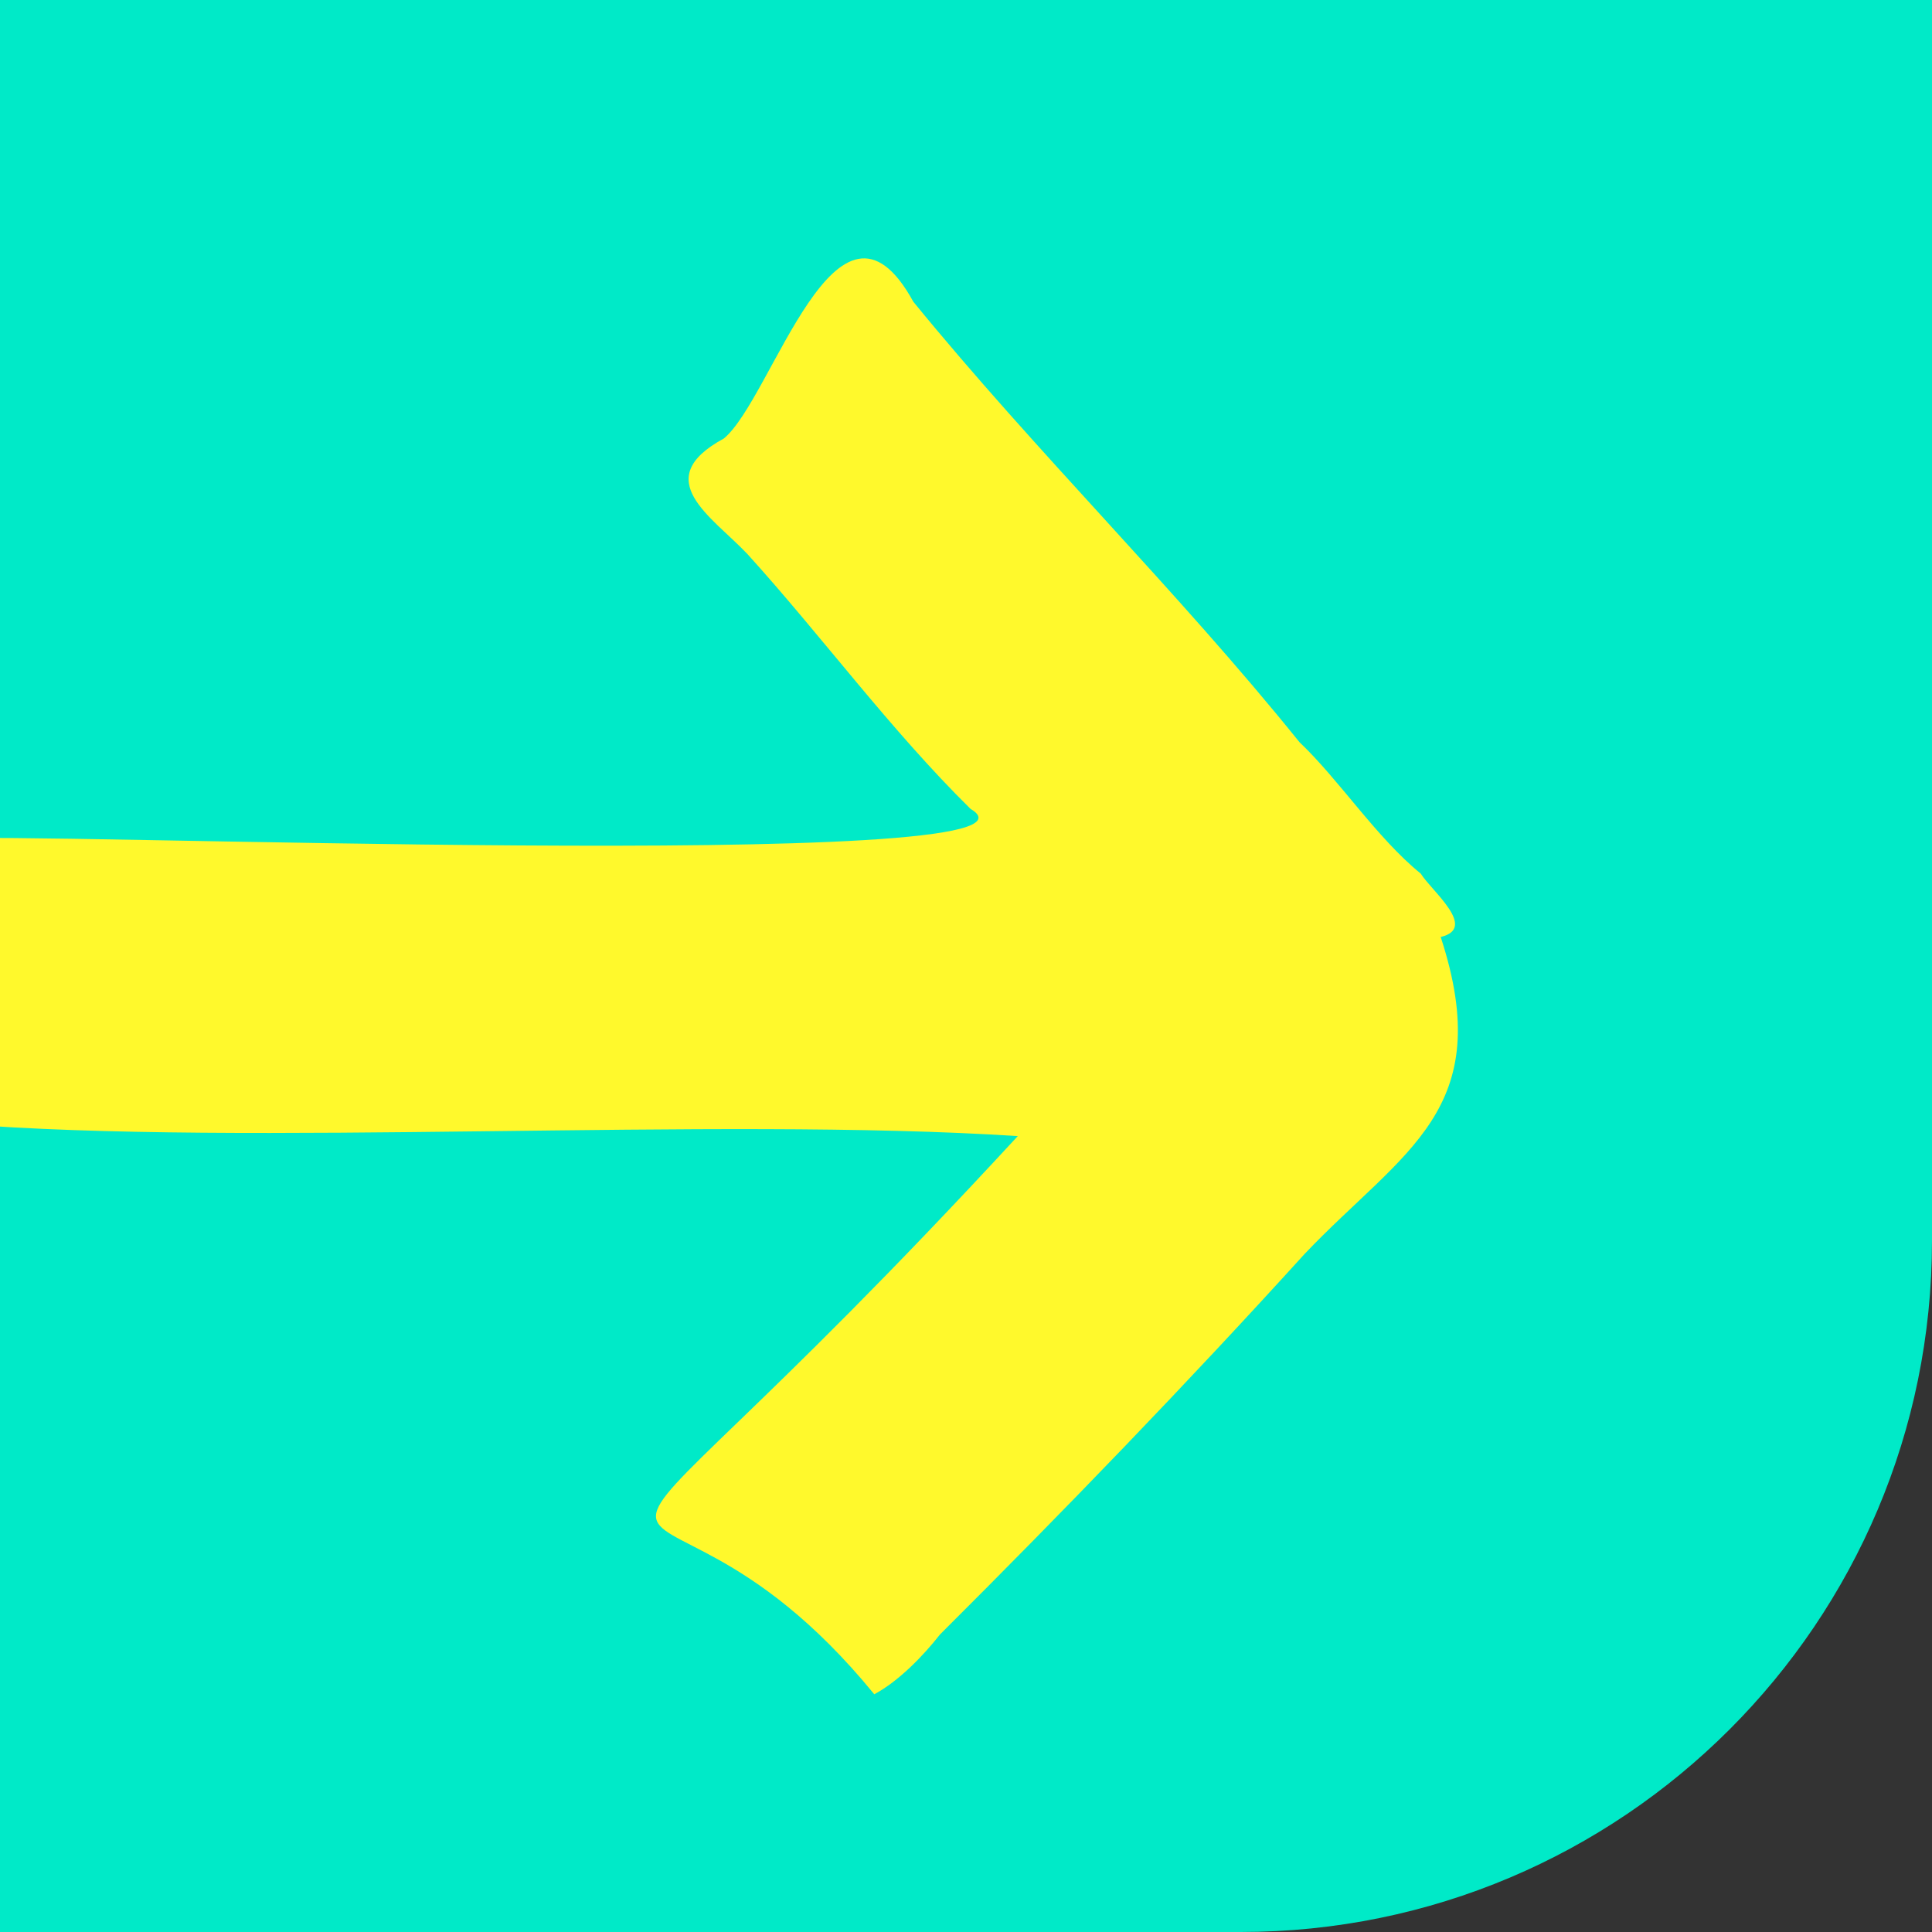
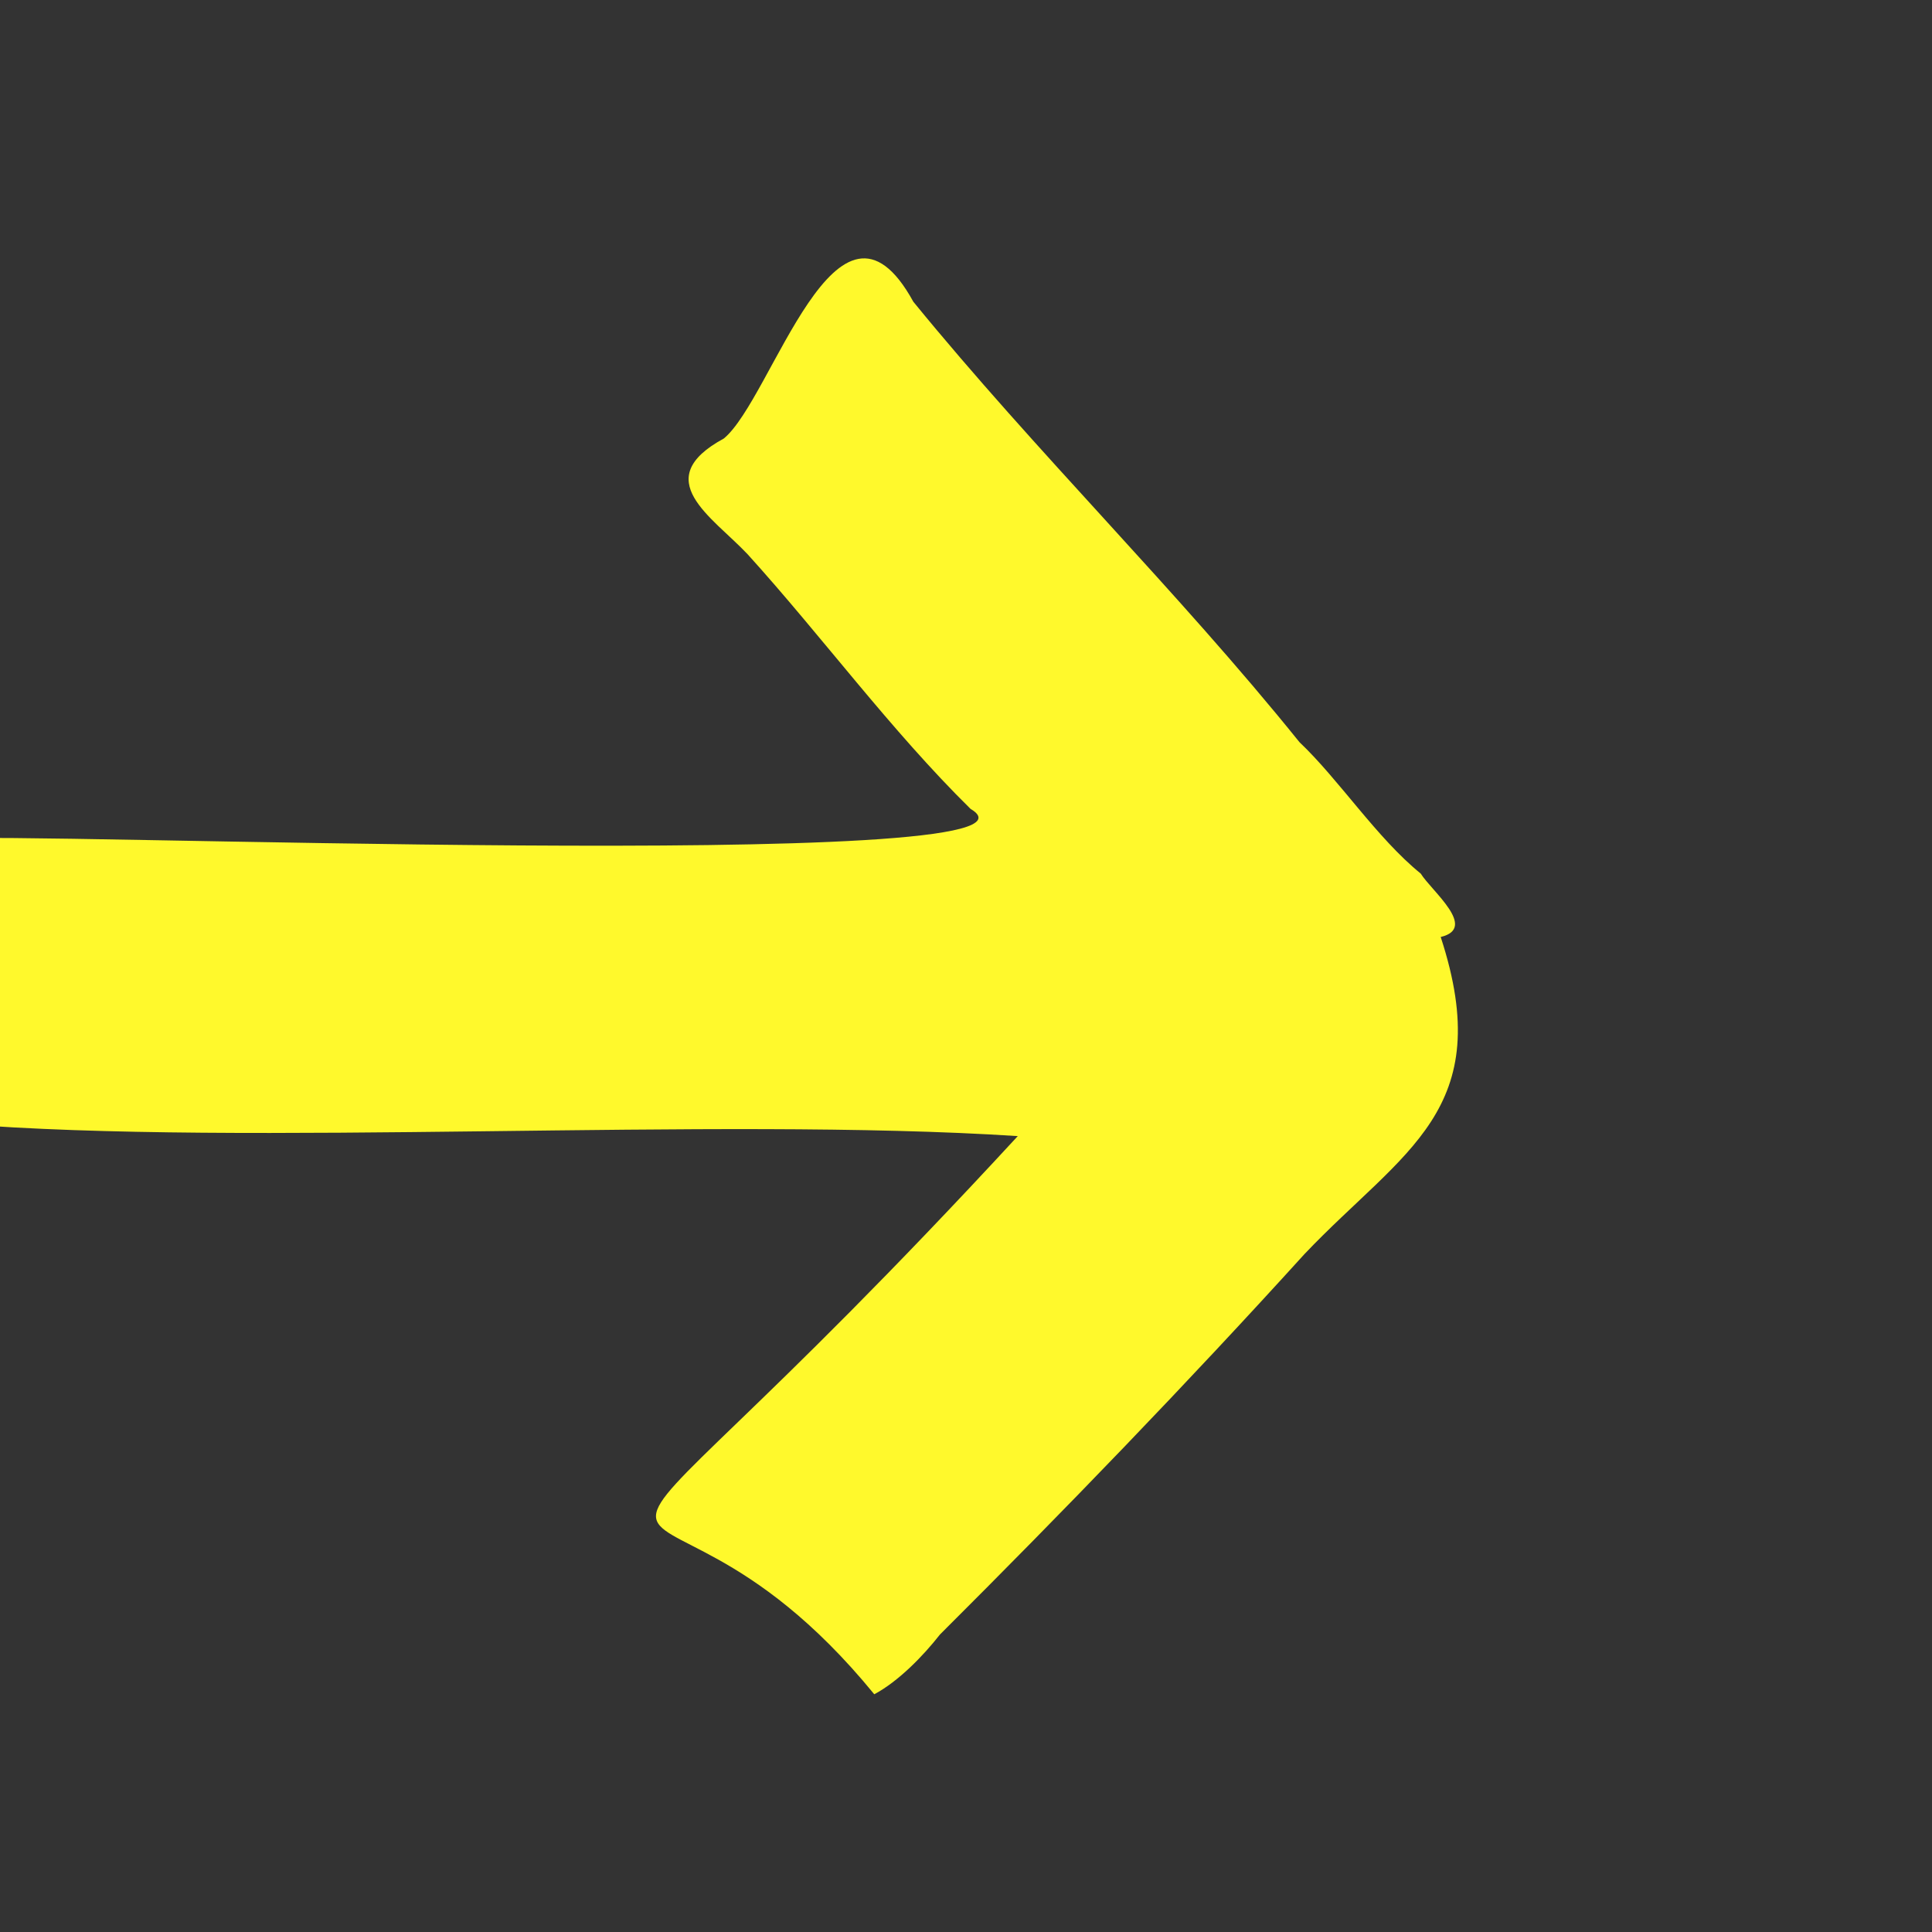
<svg xmlns="http://www.w3.org/2000/svg" id="Layer_1" data-name="Layer 1" viewBox="0 0 512 512">
  <rect x="0" y="0" width="512" height="512" fill="#333333" stroke="none" />
  <defs>
    <style>
      .cls-1 {
        fill: #00eac8;
      }

      .cls-2 {
        fill: #fff92c;
      }
    </style>
  </defs>
-   <path class="cls-1" d="m328.79,512H0V0h512v328.79c0,101.18-82.03,183.21-183.21,183.21Z" />
  <path class="cls-2" d="m-11.25,297.77c76.25,6.23,200.97-1.91,280.97,3.31-139.45,151.18-103.54,67.74-38.03,147.92,6.45-3.44,12.99-10.2,17.42-15.85,33.03-32.93,65.42-66.46,96.6-100.82,26.19-27.54,51.15-38.01,36.09-84.02,9.94-2.37-2.42-12.18-5.29-16.8-11.61-9.4-21.67-24.92-32.14-34.83-32.37-40.19-69.66-76.69-102.33-116.72-20.18-36.8-37.32,25.64-50.22,36.25-19.98,10.84-3.07,20.73,6.31,30.68,19.71,21.76,37.82,46.53,59.07,67.47,29.46,17.41-258.95,5.76-269.08,8.01" />
</svg>